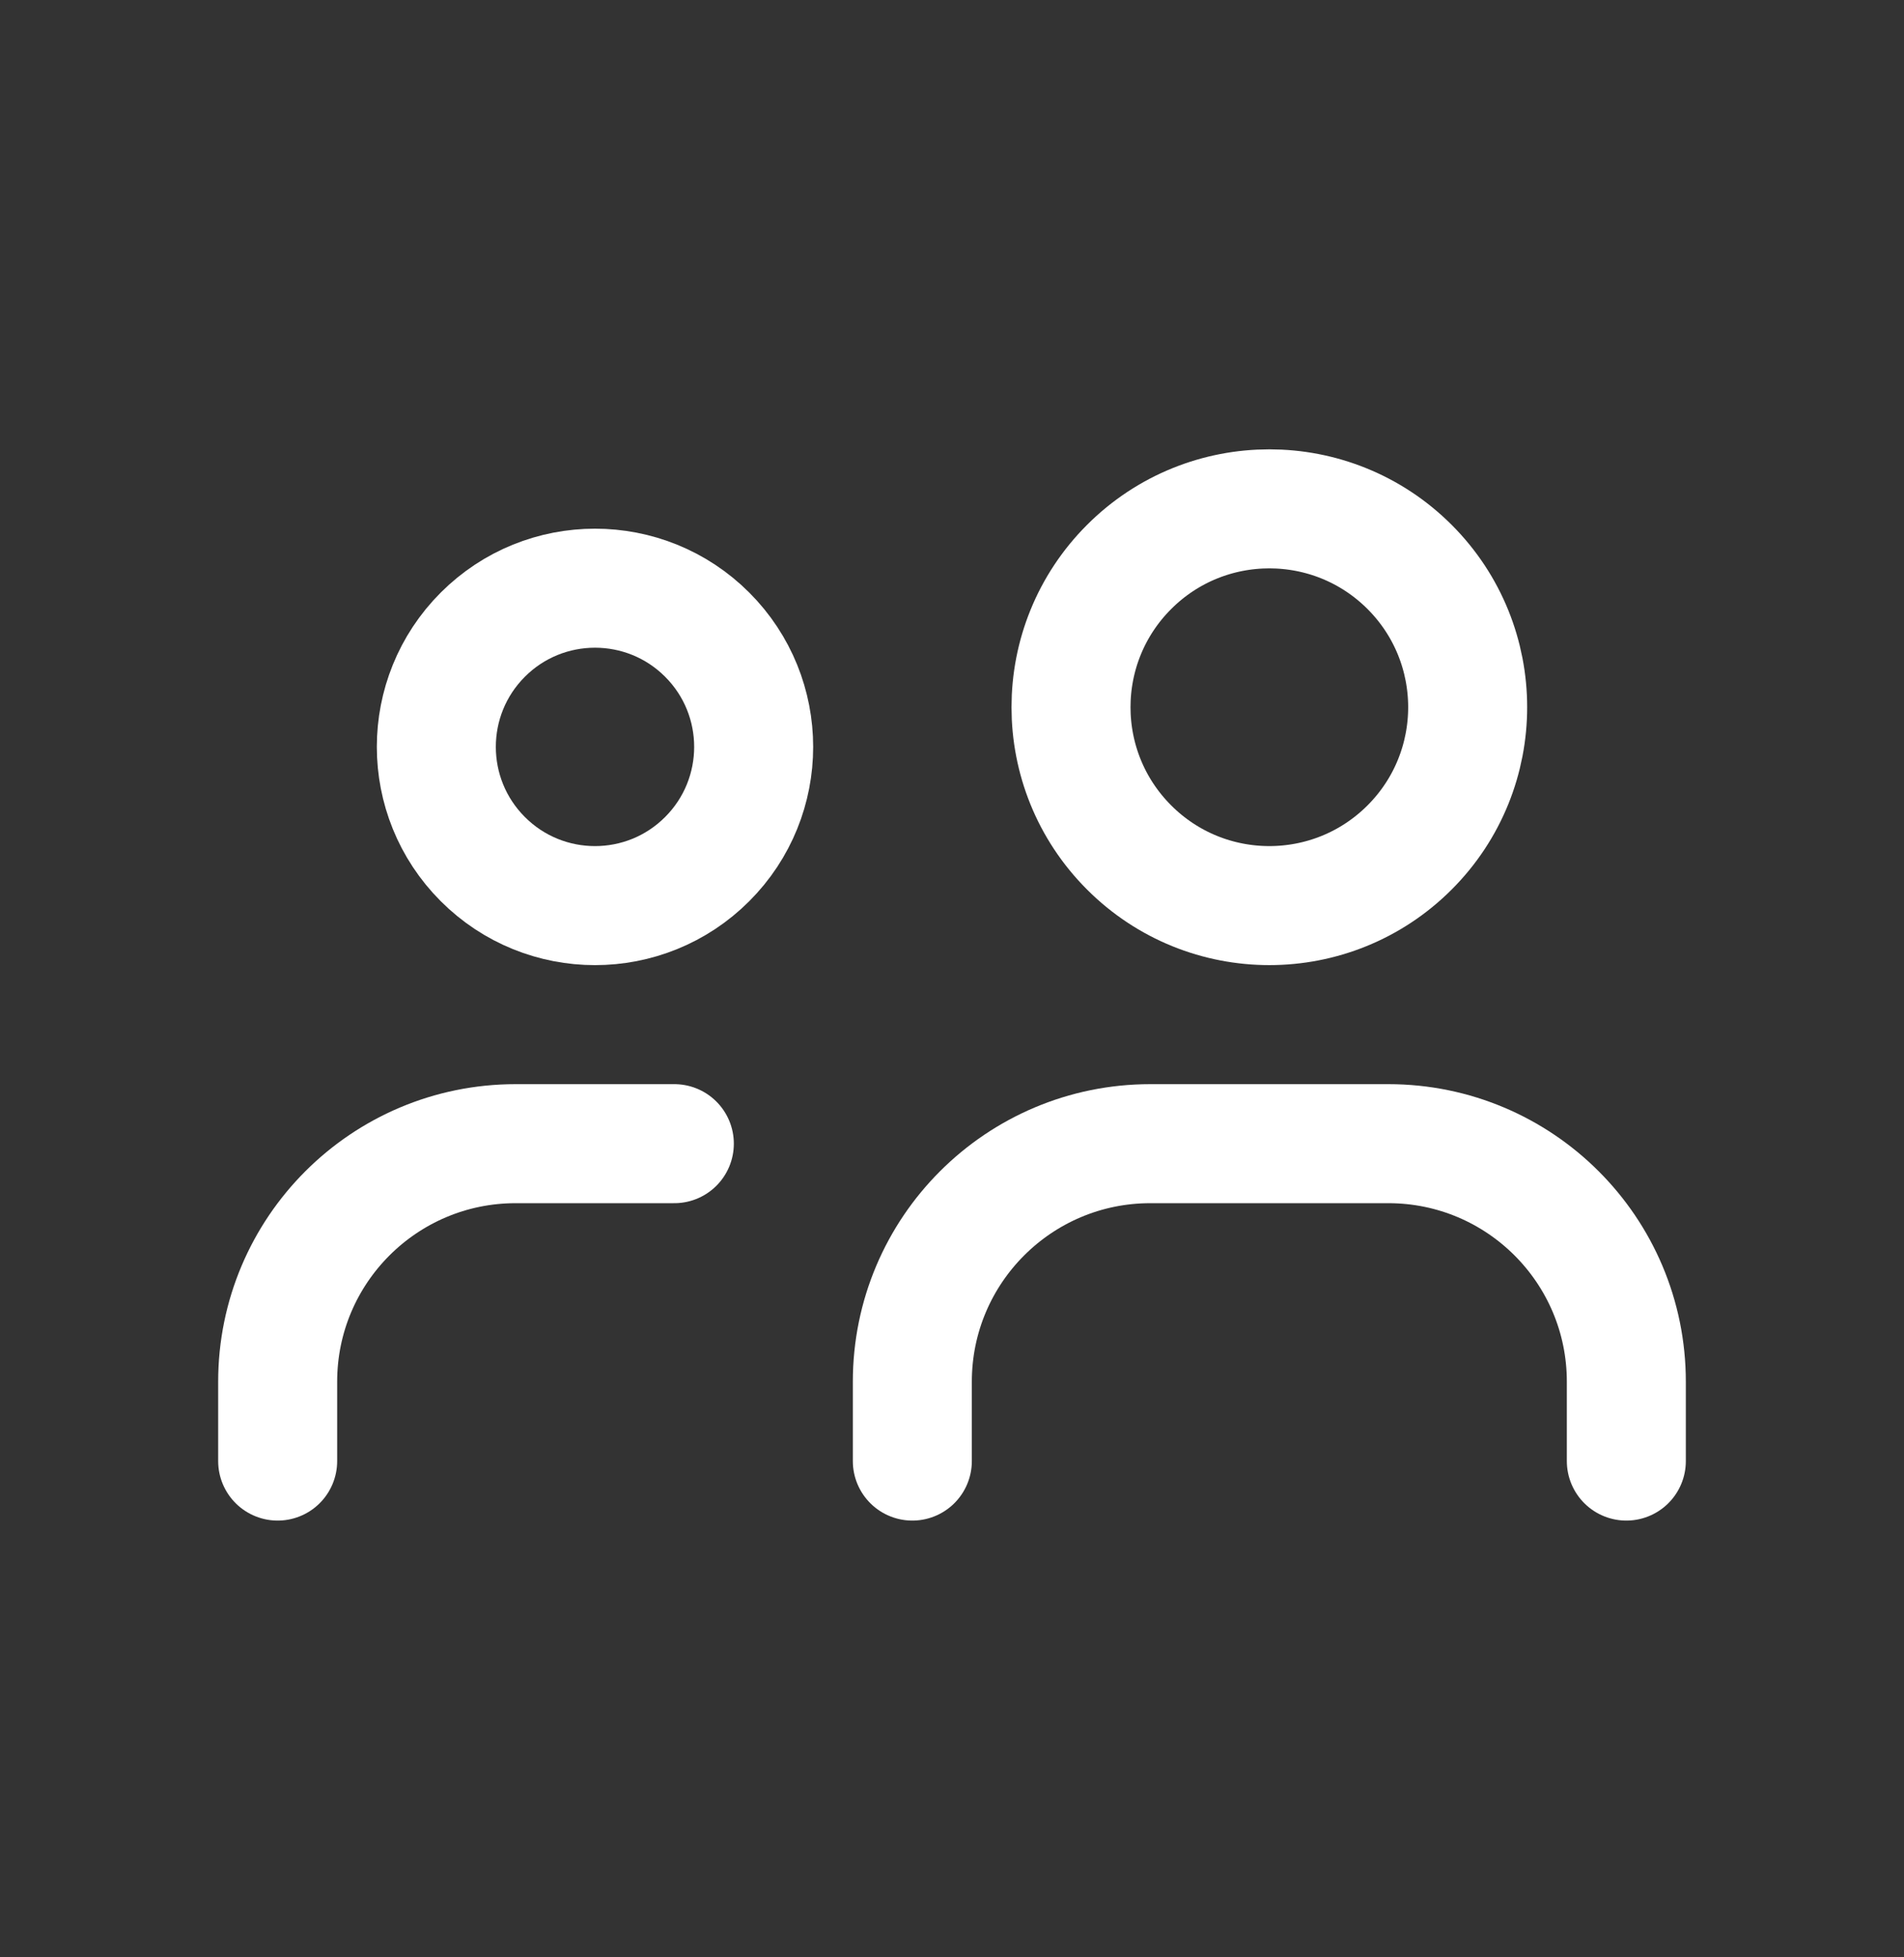
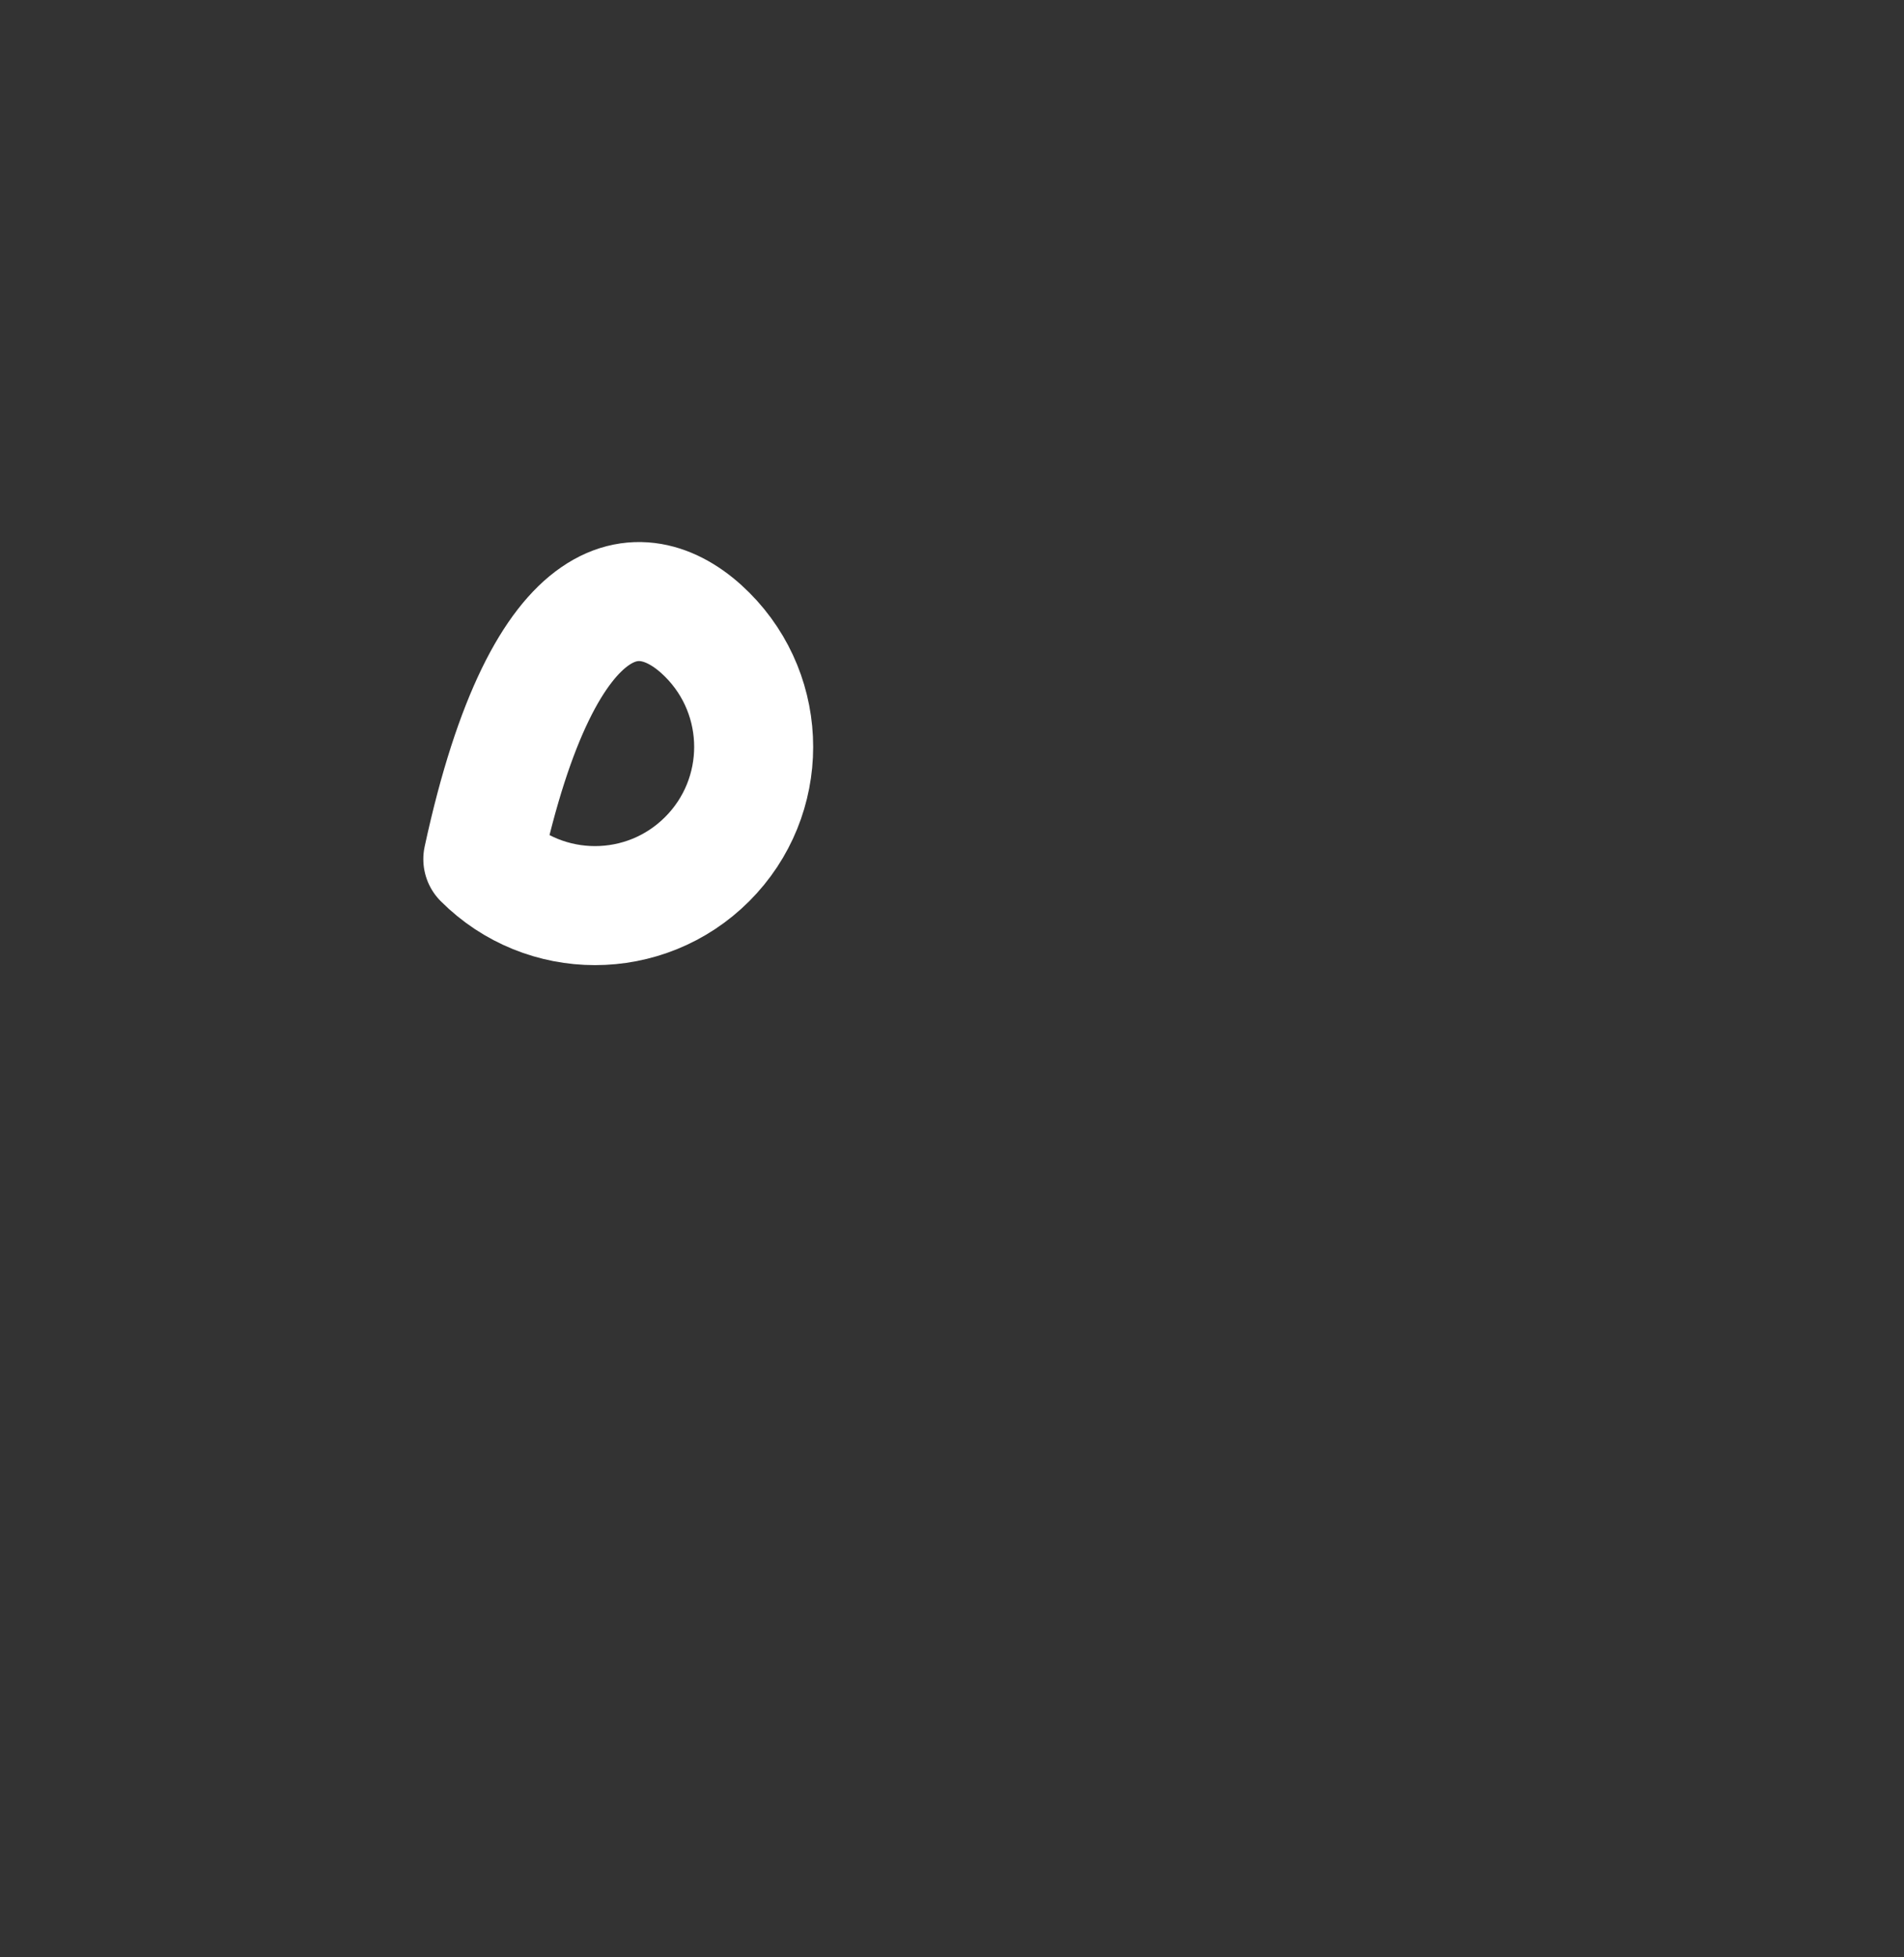
<svg xmlns="http://www.w3.org/2000/svg" width="36" height="37" viewBox="0 0 36 37" fill="none">
  <rect x="0" y="0" width="36" height="37" fill="#333333" stroke="none" />
  <g clip-path="url(#clip0_143_1778)">
-     <path d="M13.371 11.997C14.543 13.169 14.543 15.068 13.371 16.24C12.2 17.412 10.3 17.412 9.129 16.24C7.957 15.068 7.957 13.169 9.129 11.997C10.3 10.826 12.2 10.826 13.371 11.997Z" stroke="white" stroke-width="2.25" stroke-linecap="round" stroke-linejoin="round" />
-     <path d="M26.652 10.717C28.116 12.181 28.116 14.556 26.652 16.02C25.187 17.485 22.813 17.485 21.349 16.02C19.884 14.556 19.884 12.181 21.349 10.717C22.813 9.253 25.187 9.253 26.652 10.717Z" stroke="white" stroke-width="2.25" stroke-linecap="round" stroke-linejoin="round" />
-     <path d="M30.75 27.619V26.119C30.75 23.633 28.736 21.619 26.25 21.619H21.75C19.265 21.619 17.25 23.633 17.25 26.119V27.619" stroke="white" stroke-width="2.25" stroke-linecap="round" stroke-linejoin="round" />
-     <path d="M12.75 21.619H9.75C7.265 21.619 5.25 23.633 5.25 26.119V27.619" stroke="white" stroke-width="2.25" stroke-linecap="round" stroke-linejoin="round" />
+     <path d="M13.371 11.997C14.543 13.169 14.543 15.068 13.371 16.24C12.2 17.412 10.3 17.412 9.129 16.24C10.3 10.826 12.2 10.826 13.371 11.997Z" stroke="white" stroke-width="2.25" stroke-linecap="round" stroke-linejoin="round" />
  </g>
  <defs>
    <clipPath id="clip0_143_1778">
      <rect width="36" height="36" fill="white" transform="translate(0 0.619)" />
    </clipPath>
  </defs>
</svg>